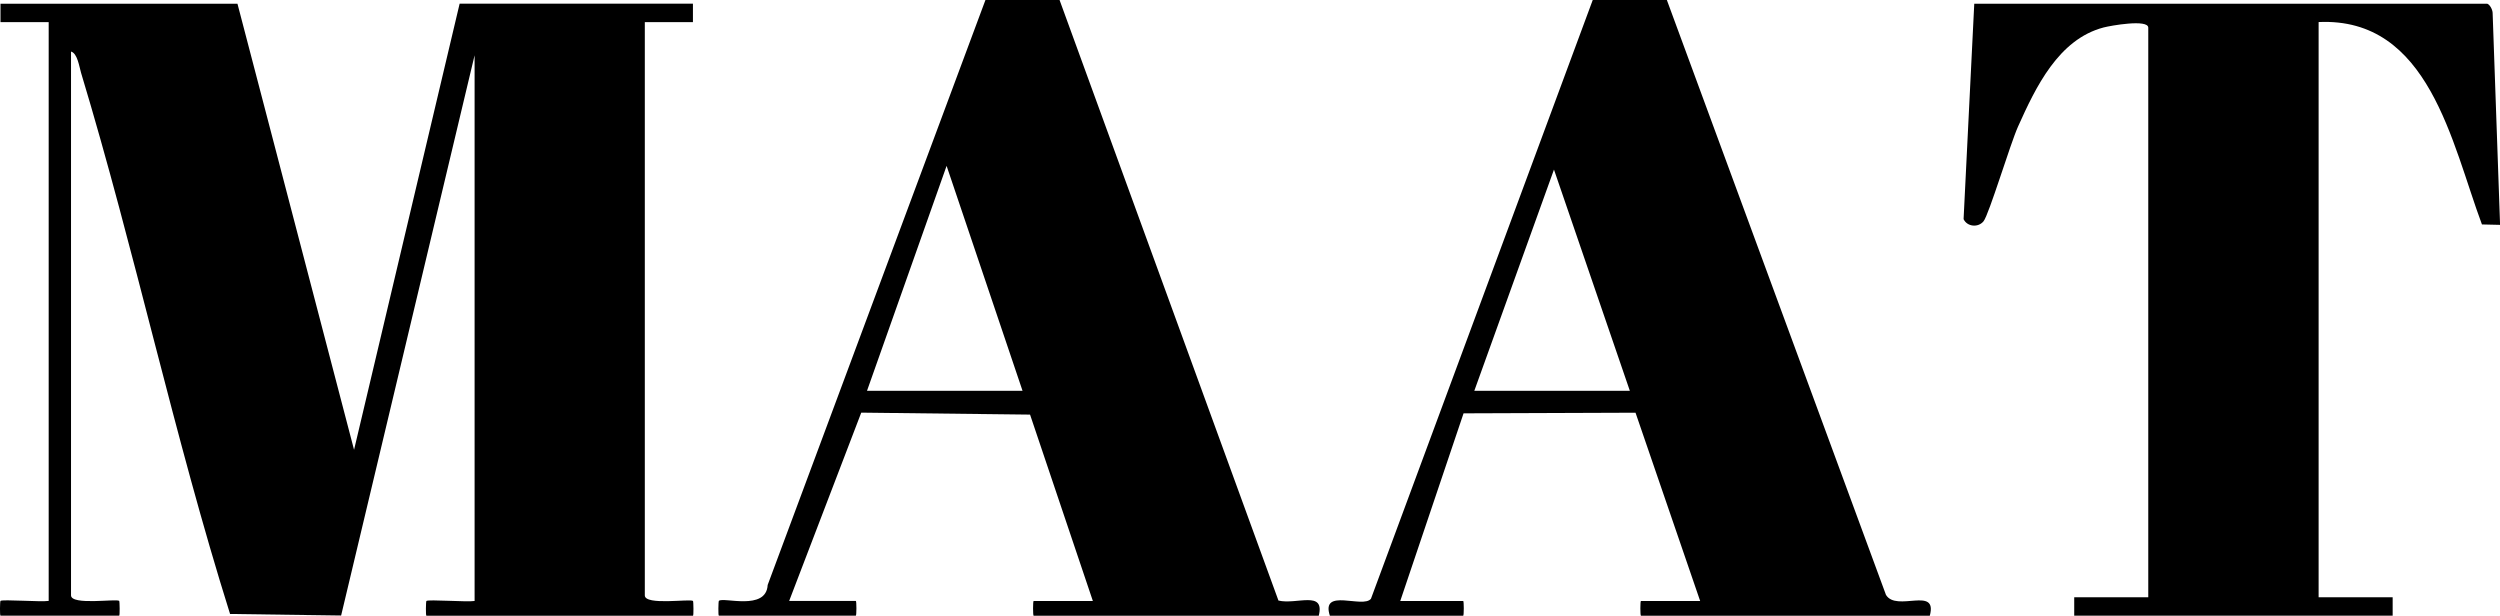
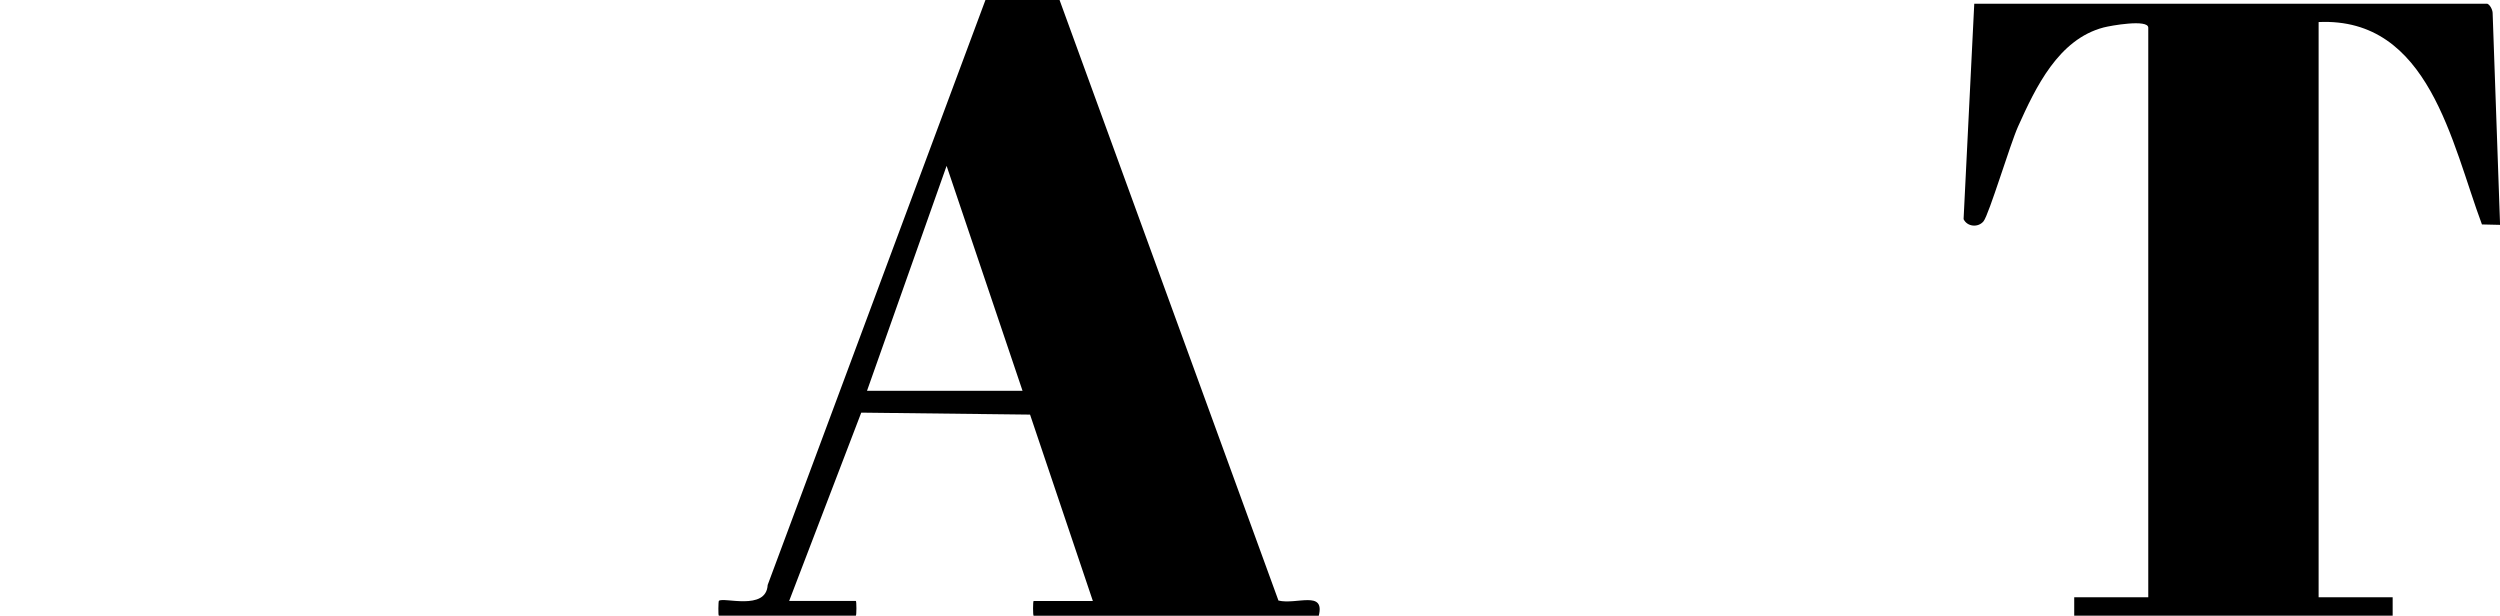
<svg xmlns="http://www.w3.org/2000/svg" id="Layer_2" data-name="Layer 2" viewBox="0 0 355.88 87.65">
  <g id="Layer_1-2" data-name="Layer 1">
    <g>
-       <path d="M33.8.52l16.6,63.51L65.43.52h33.21v2.63s-6.85,0-6.85,0v81.61c0,1.47,6.52.44,6.86.79.07.08.1,2.1,0,2.1h-37.95c-.11,0-.08-2.02,0-2.1.24-.25,5.79.18,6.86,0V7.87l-19,79.75-15.81-.22c-7.97-25.34-13.52-51.57-21.21-77.03-.25-.83-.51-2.79-1.43-3.03v77.41c0,1.47,6.52.44,6.86.79.07.08.1,2.1,0,2.1H.07c-.11,0-.08-2.02,0-2.1.24-.25,5.79.18,6.86,0V3.15H.07s0-2.62,0-2.62h33.74Z" />
      <path d="M354.04.52c.41.13.77.85.79,1.31l1.06,30.18-2.58-.06c-4.3-11.51-7.5-29.53-23.25-28.81v81.88h10.54v2.62h-45.33v-2.62h10.54V3.94c0-1.25-5.37-.29-6.36-.03-6.43,1.69-9.67,8.52-12.18,14.11-1.1,2.44-4.14,12.54-4.91,13.48s-2.34.78-2.84-.31l1.52-30.66h73.01Z" />
      <g>
-         <path d="M237.28,0l31.19,84.68c1.5,2.49,7.4-1.31,6.24,2.97h-41.12c-.11,0-.11-2.1,0-2.1h8.43l-9.2-26.8-24.48.09-9.01,26.71h8.96c.11,0,.11,2.1,0,2.1h-18.98c-1.33-4.05,4.72-.97,5.85-2.42L226.73,0h10.54ZM209.87,55.63h22.14l-10.8-31.49-11.34,31.49Z" />
        <path d="M150.83,0l31.16,85.49c2.58.62,6.65-1.5,5.74,2.16h-40.59c-.11,0-.11-2.1,0-2.1h8.43l-8.94-26.53-24.03-.28-10.26,26.8h9.49c.11,0,.11,2.1,0,2.1h-19.5c-.11,0-.07-2.02,0-2.1.59-.61,6.75,1.49,6.95-2.27L140.28,0h10.54ZM145.56,55.63l-10.81-32.02-11.33,32.02h22.14Z" />
      </g>
    </g>
  </g>
</svg>